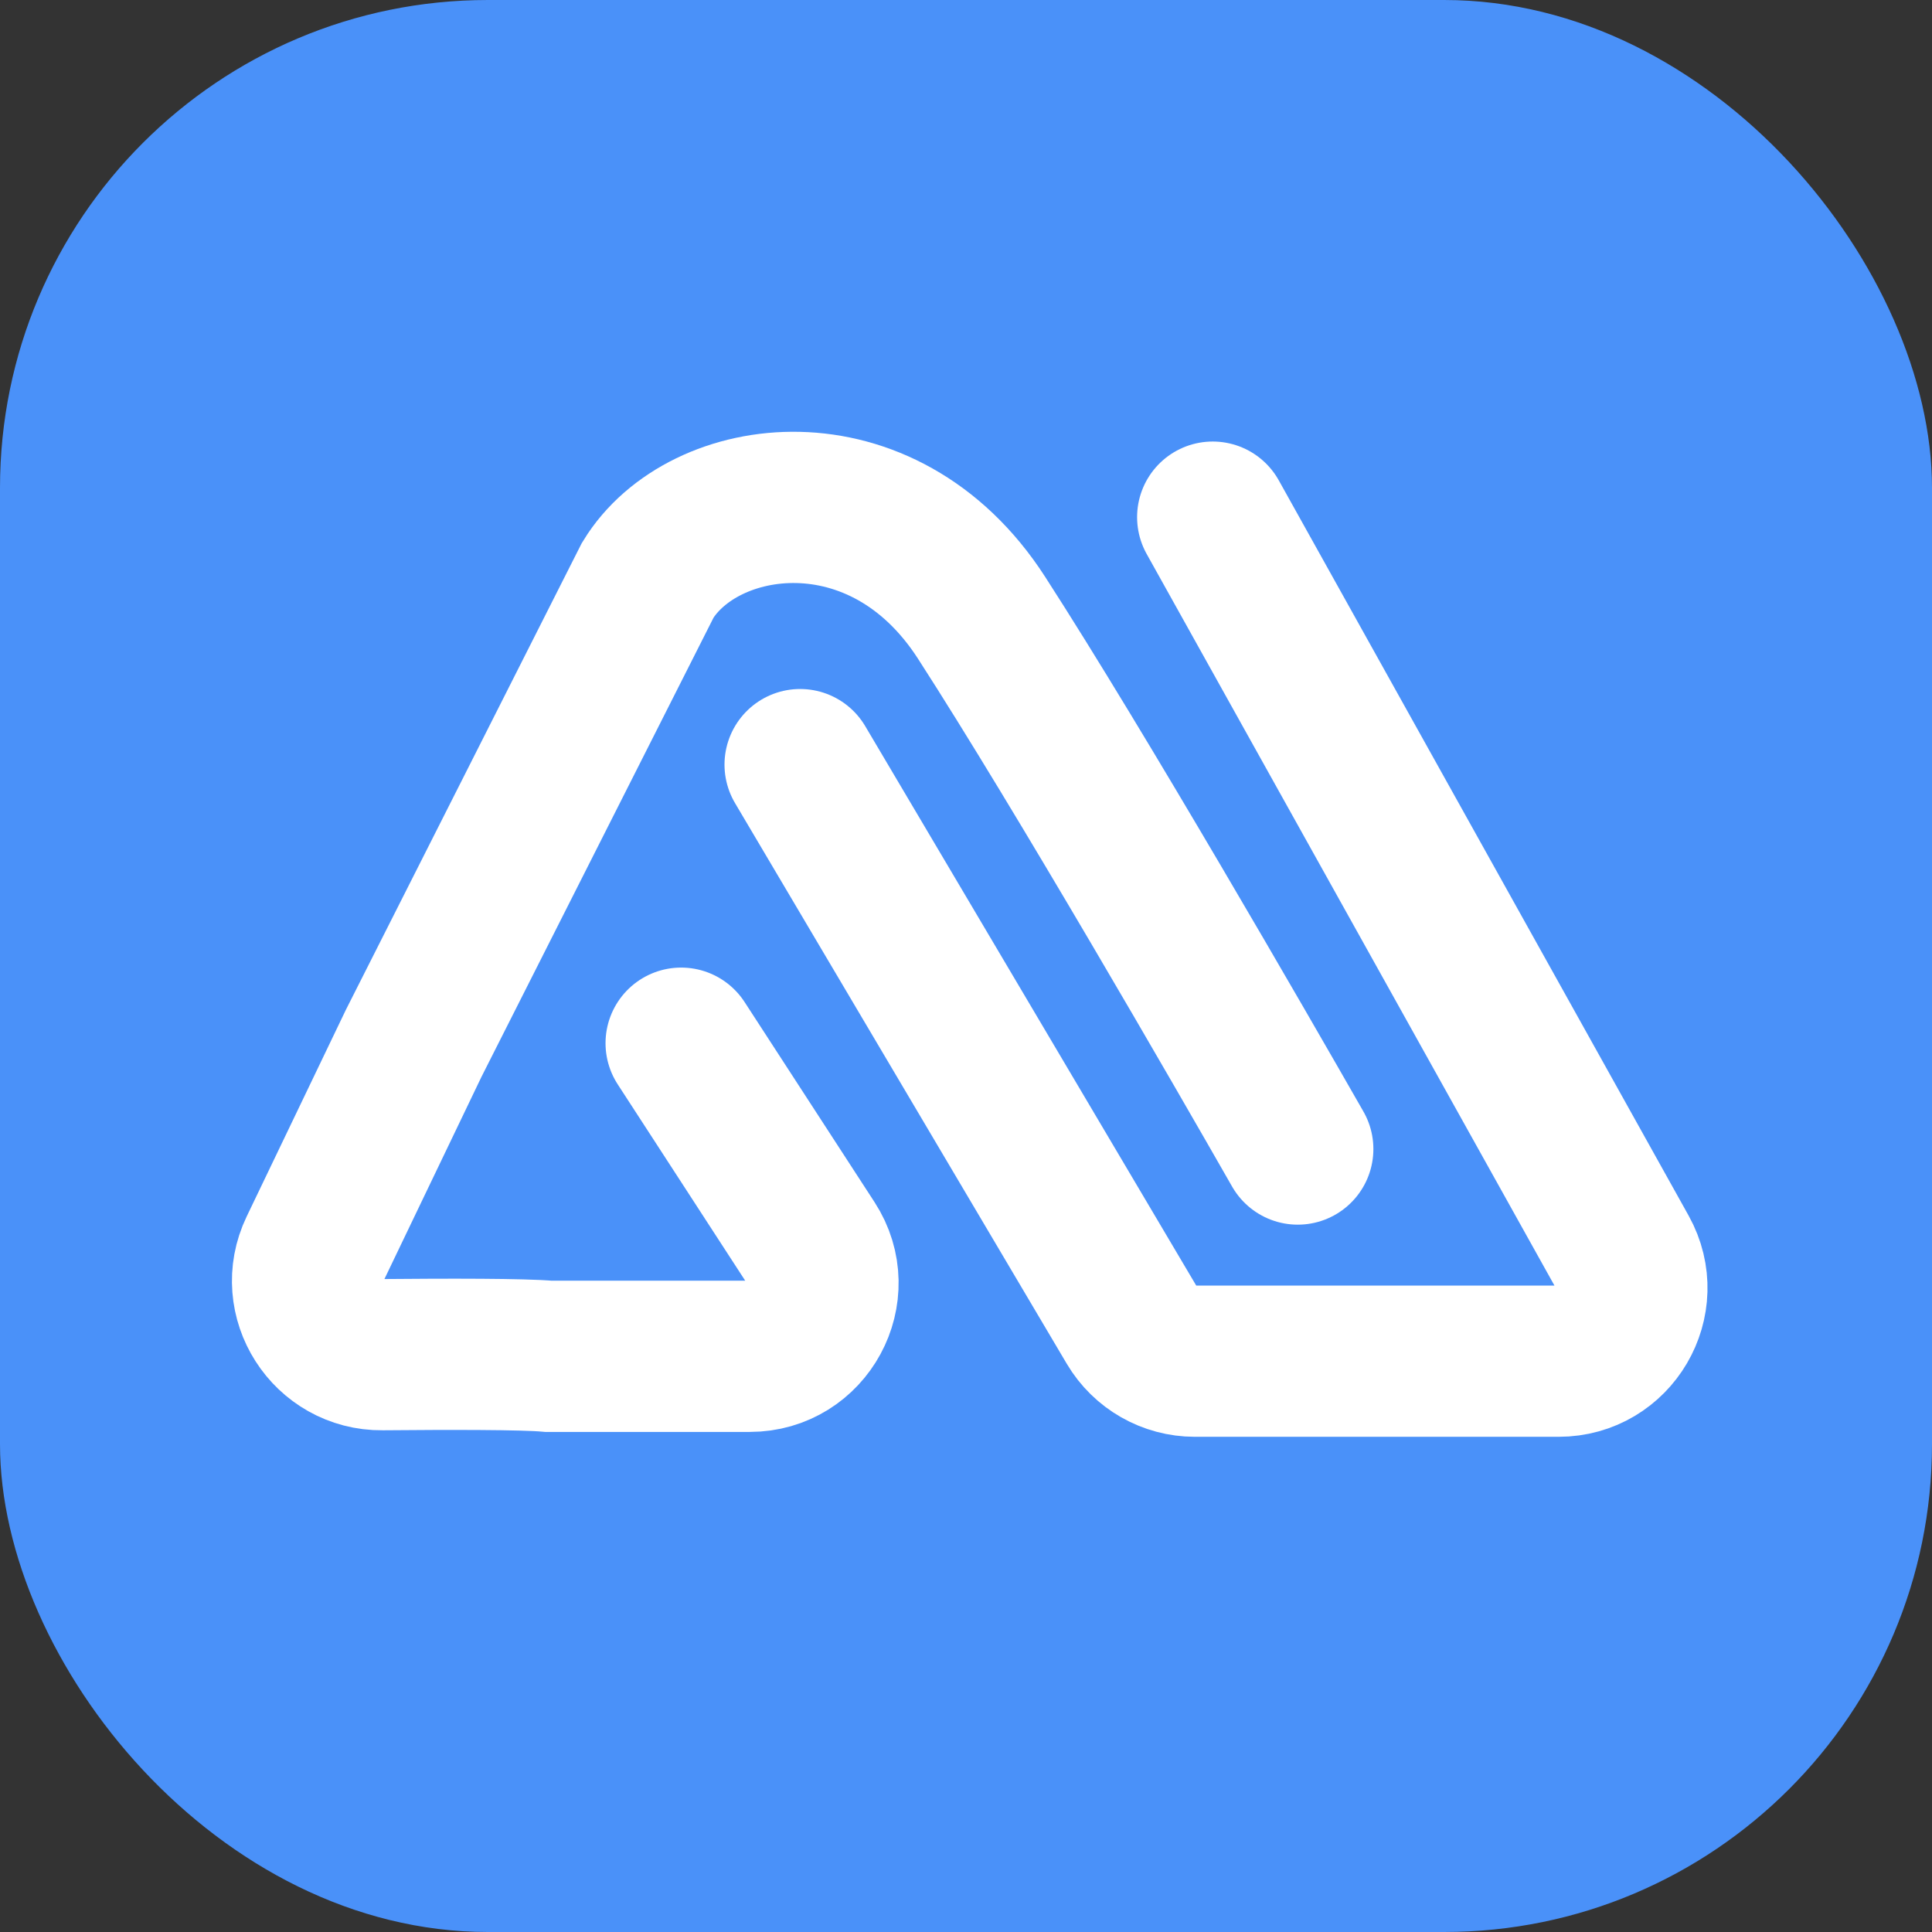
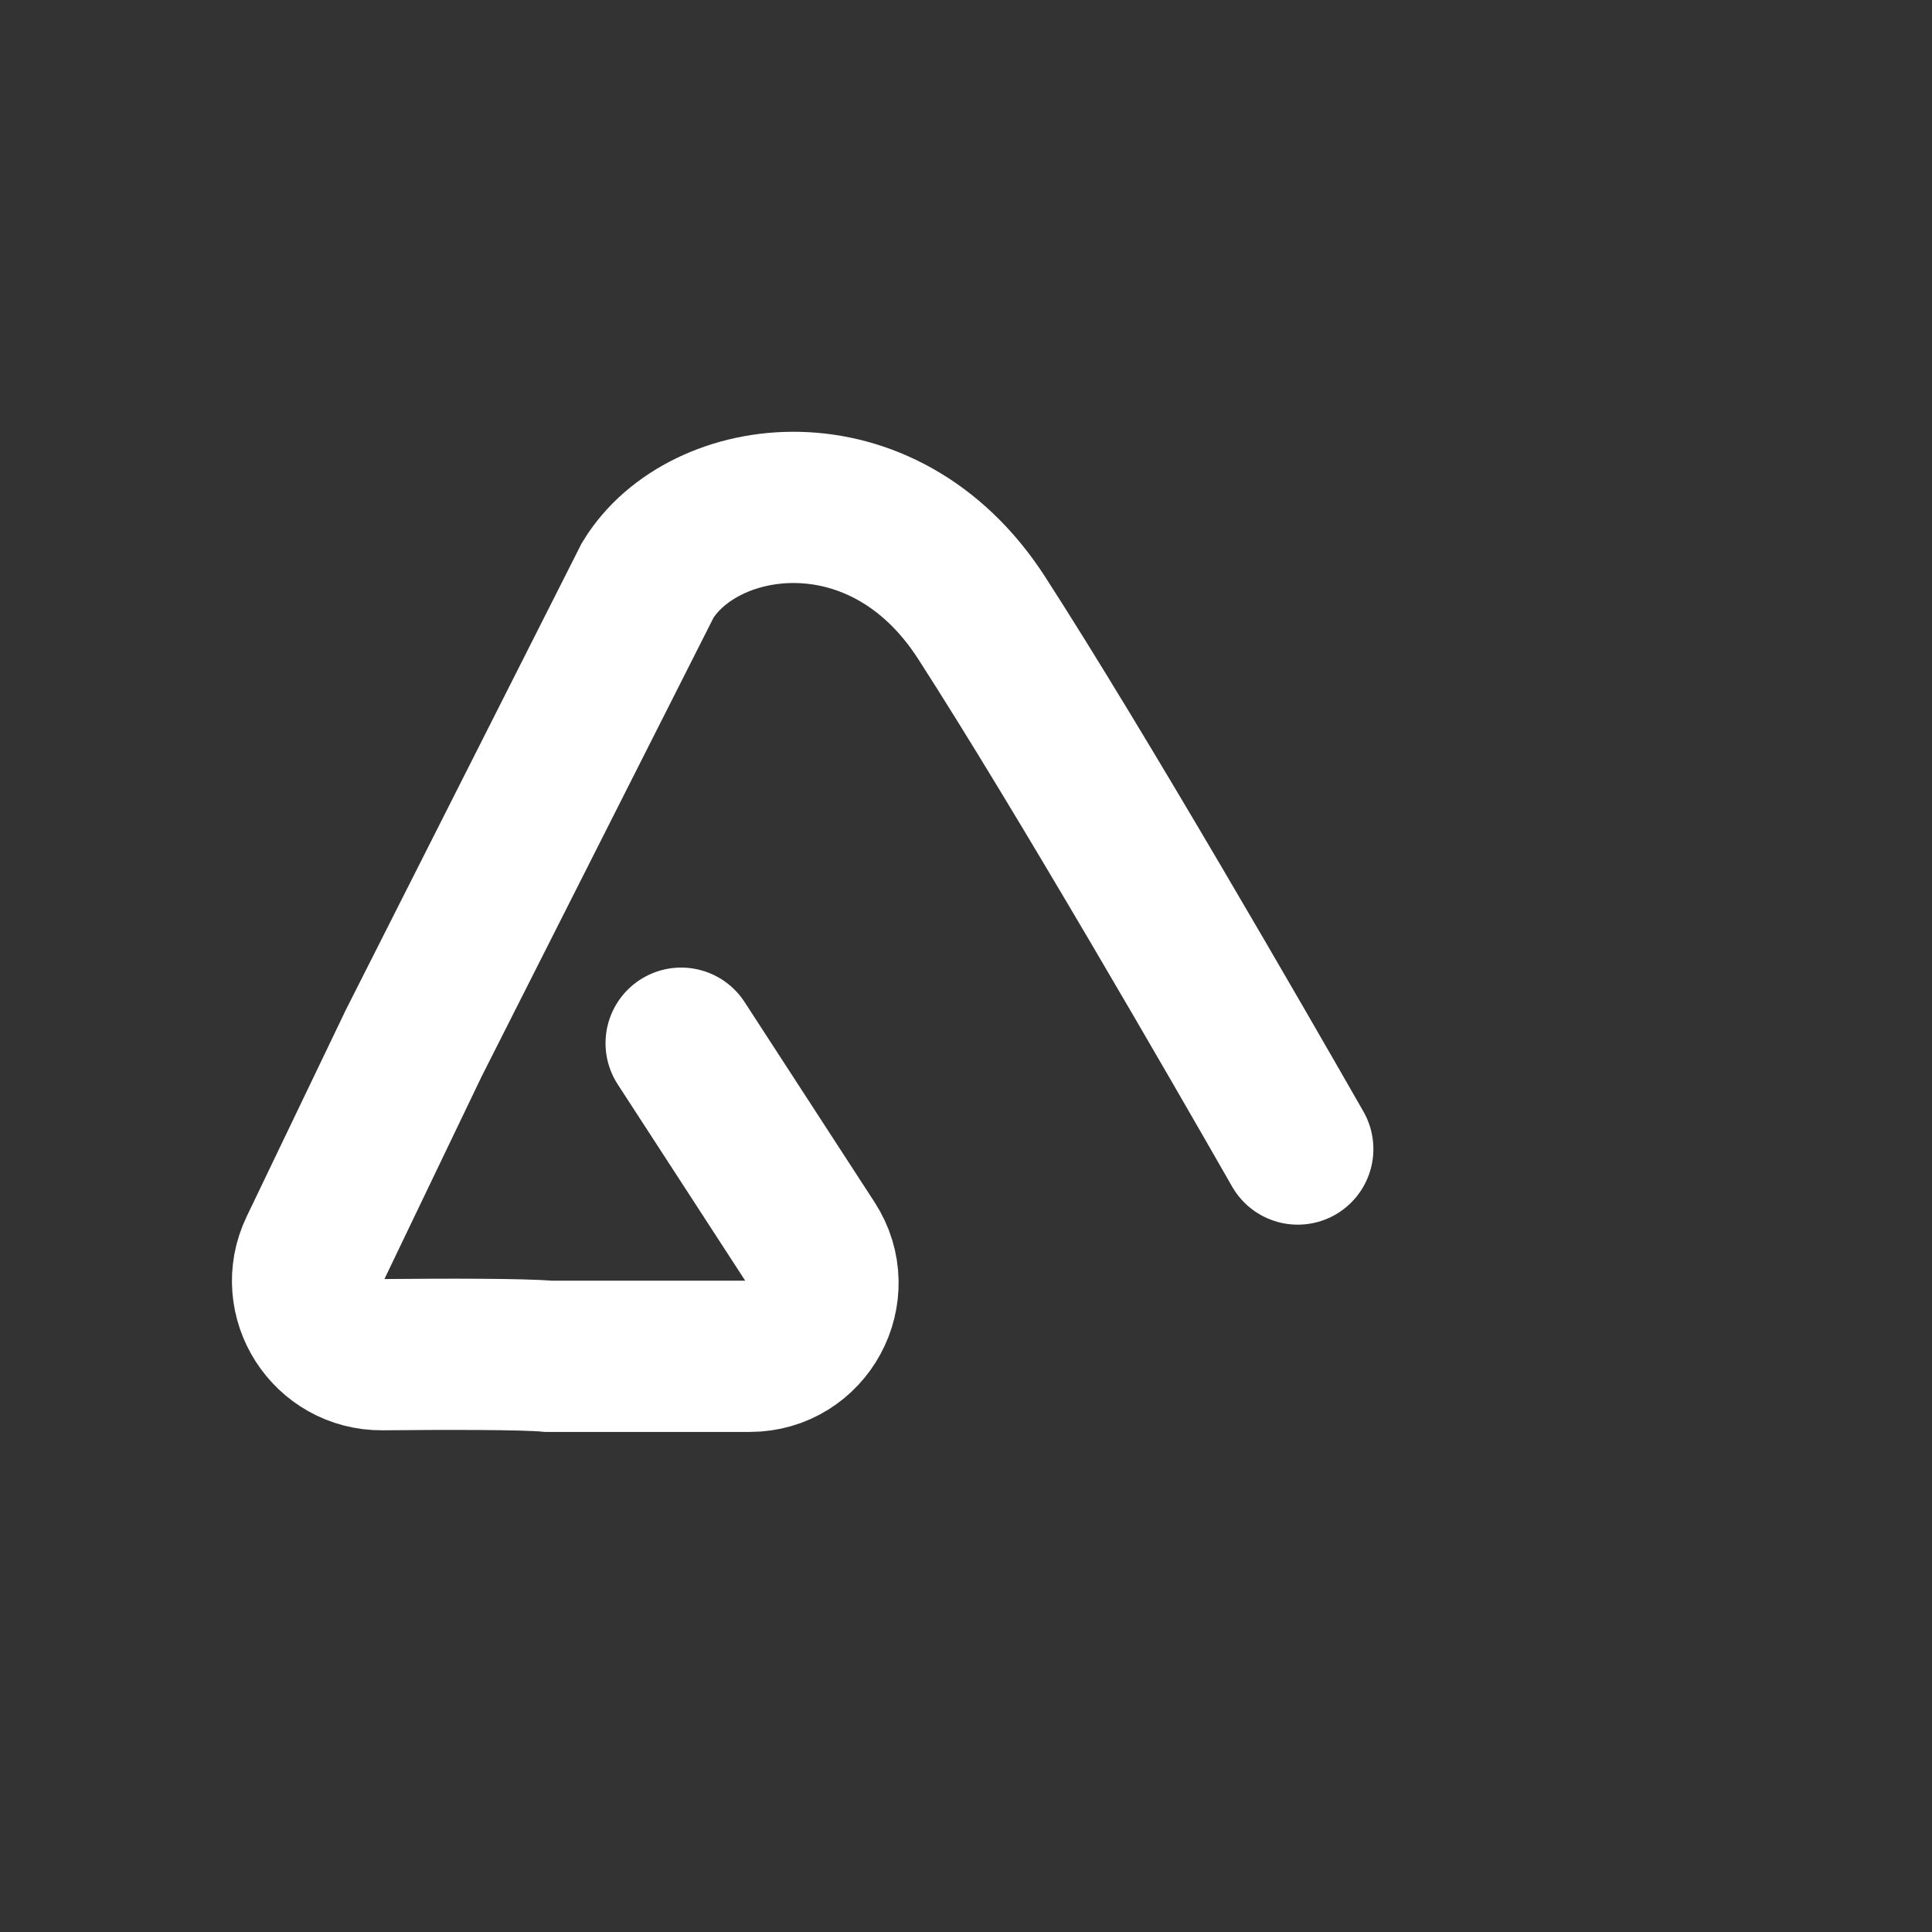
<svg xmlns="http://www.w3.org/2000/svg" class="h-8" fill="none" viewBox="0 0 396 396">
  <rect x="0" y="0" width="396" height="396" fill="#333333" stroke="none" />
-   <rect fill="#4A91F9" height="396" rx="100" width="396" />
  <path d="M139.615 213.823L166.245 254.831C172.725 264.81 165.563 278 153.665 278H112.436C107.235 277.528 91.967 277.541 78.342 277.665C67.172 277.767 59.703 266.119 64.536 256.049L84.803 213.823L132.772 118.914C144.097 100.384 180.88 95.142 201.174 126.597C221.468 158.053 254.373 215.179 266 235.517" stroke="white" stroke-linecap="round" stroke-width="31" />
-   <path d="M164 156.723L231.996 271.639C234.696 276.201 239.604 279 244.905 279H319.466C330.913 279 338.141 266.695 332.568 256.697L248.569 106" stroke="white" stroke-linecap="round" stroke-width="31" />
</svg>